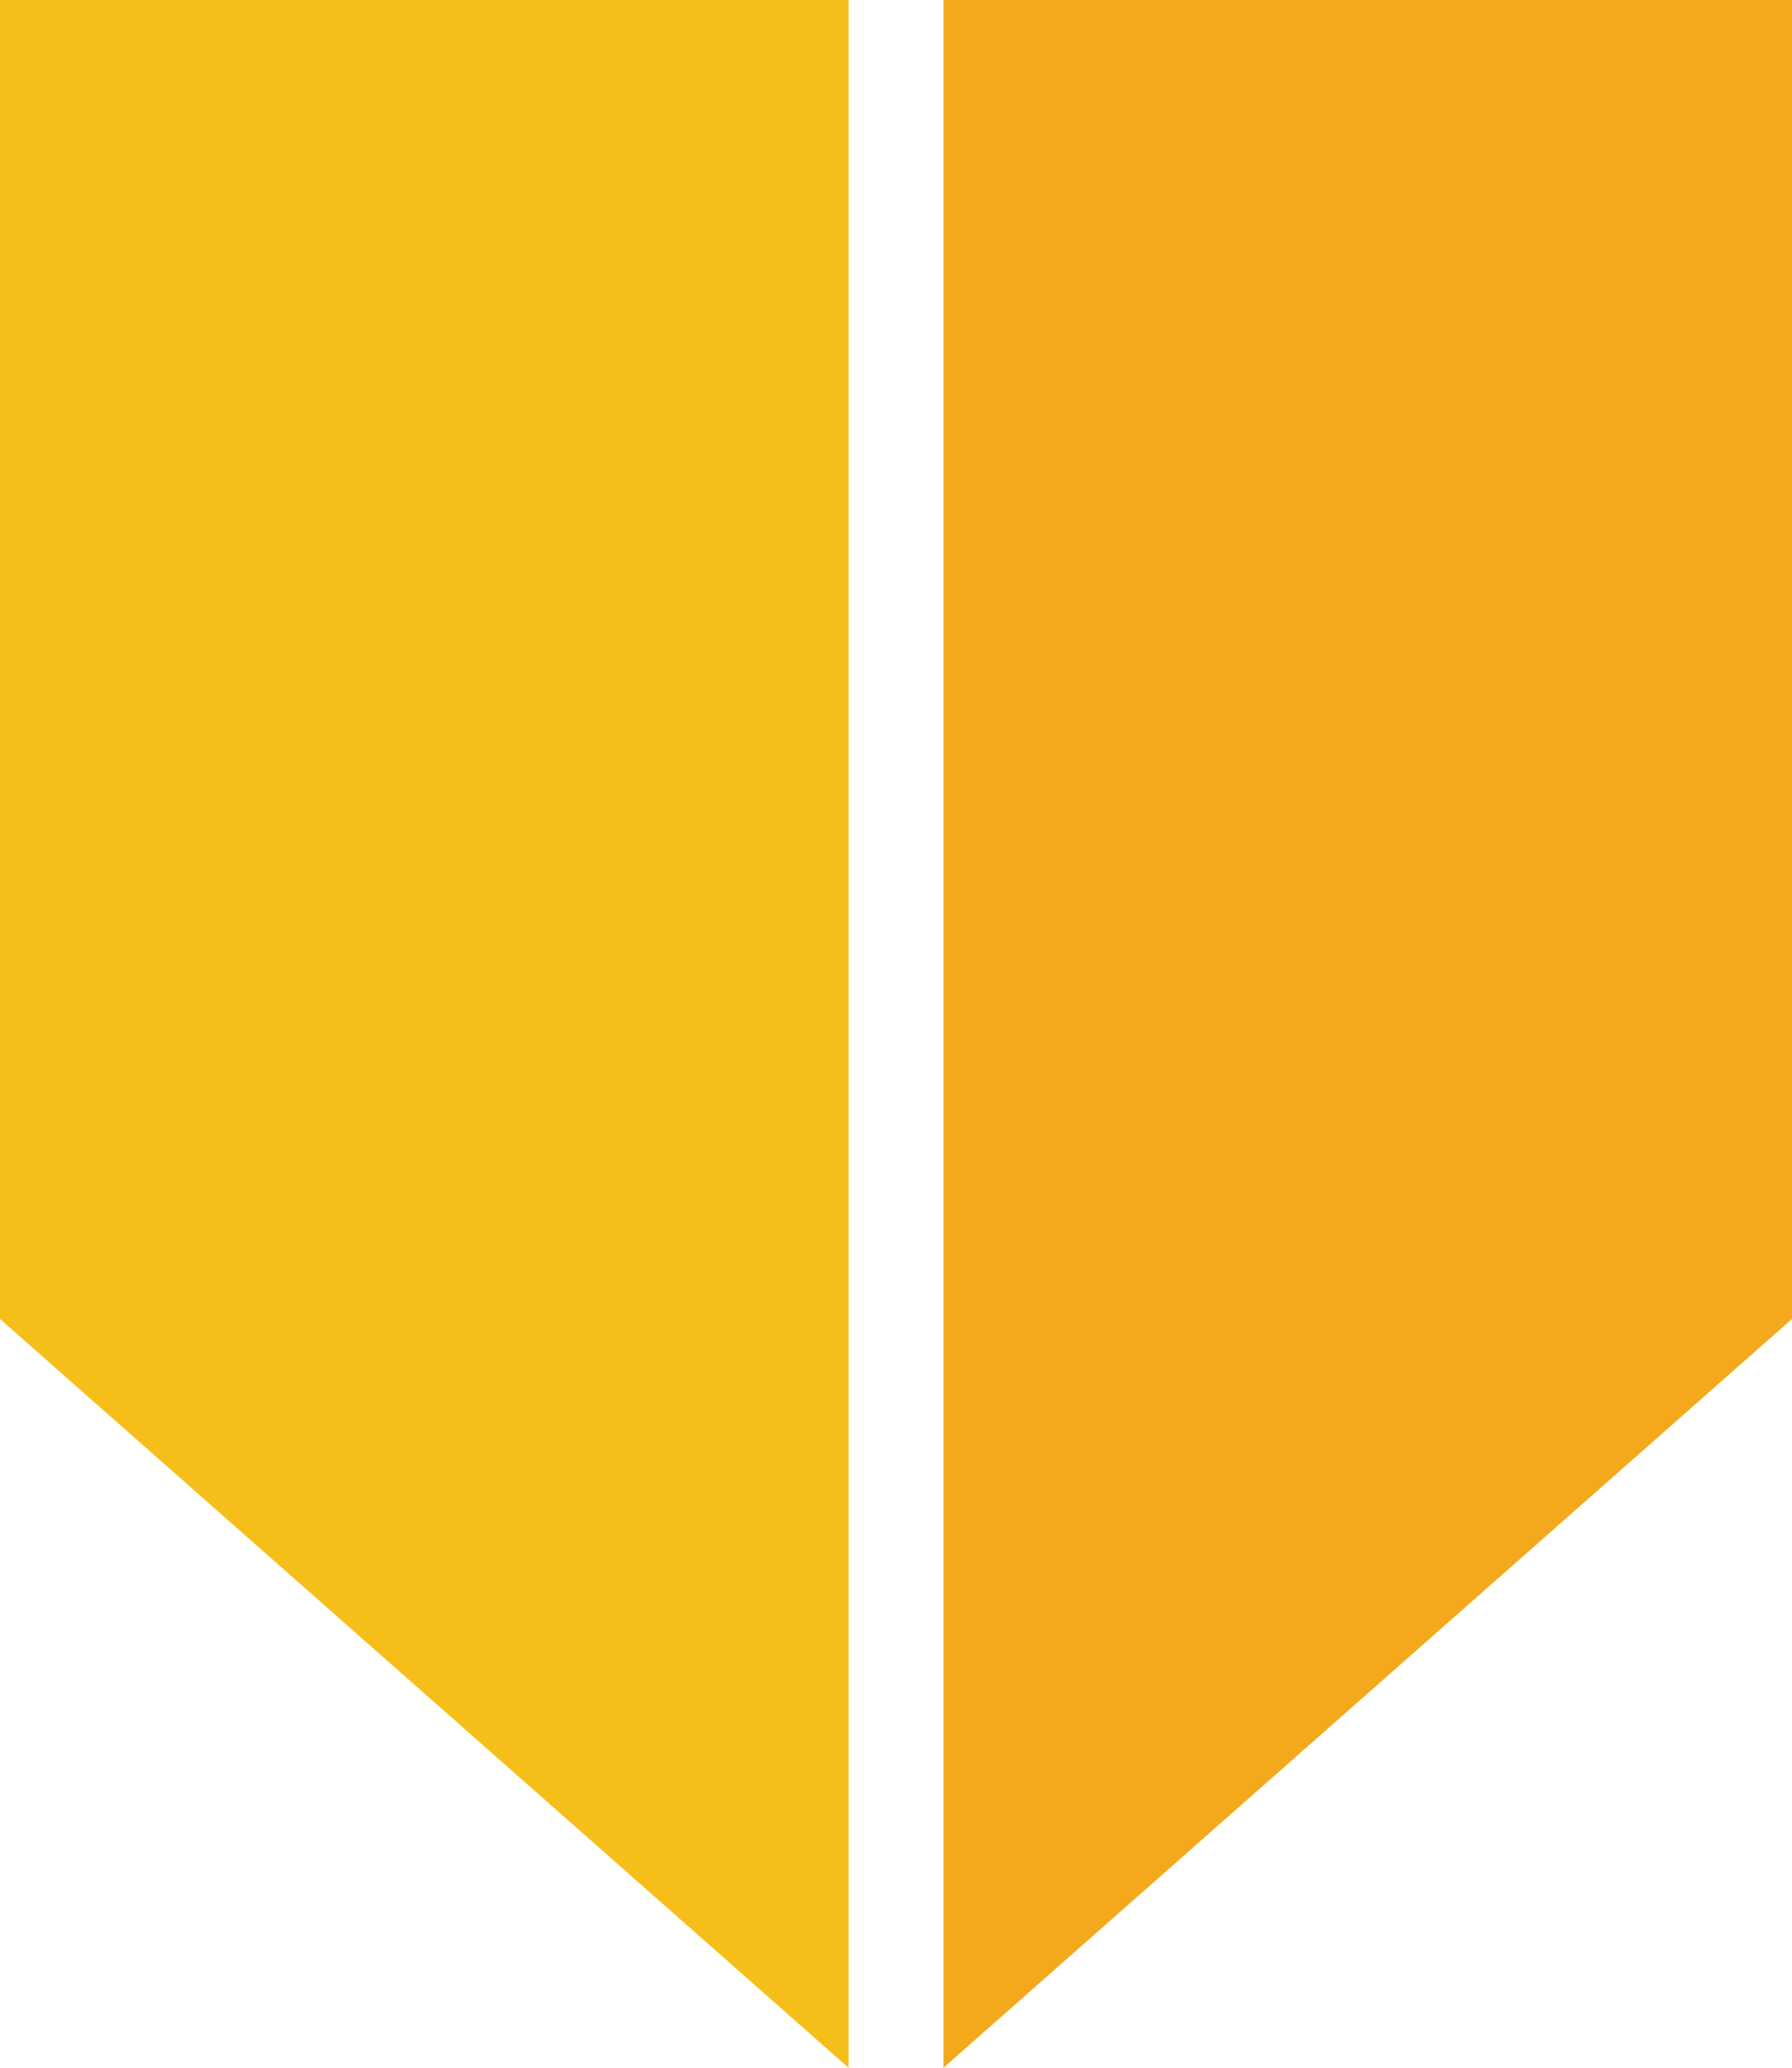
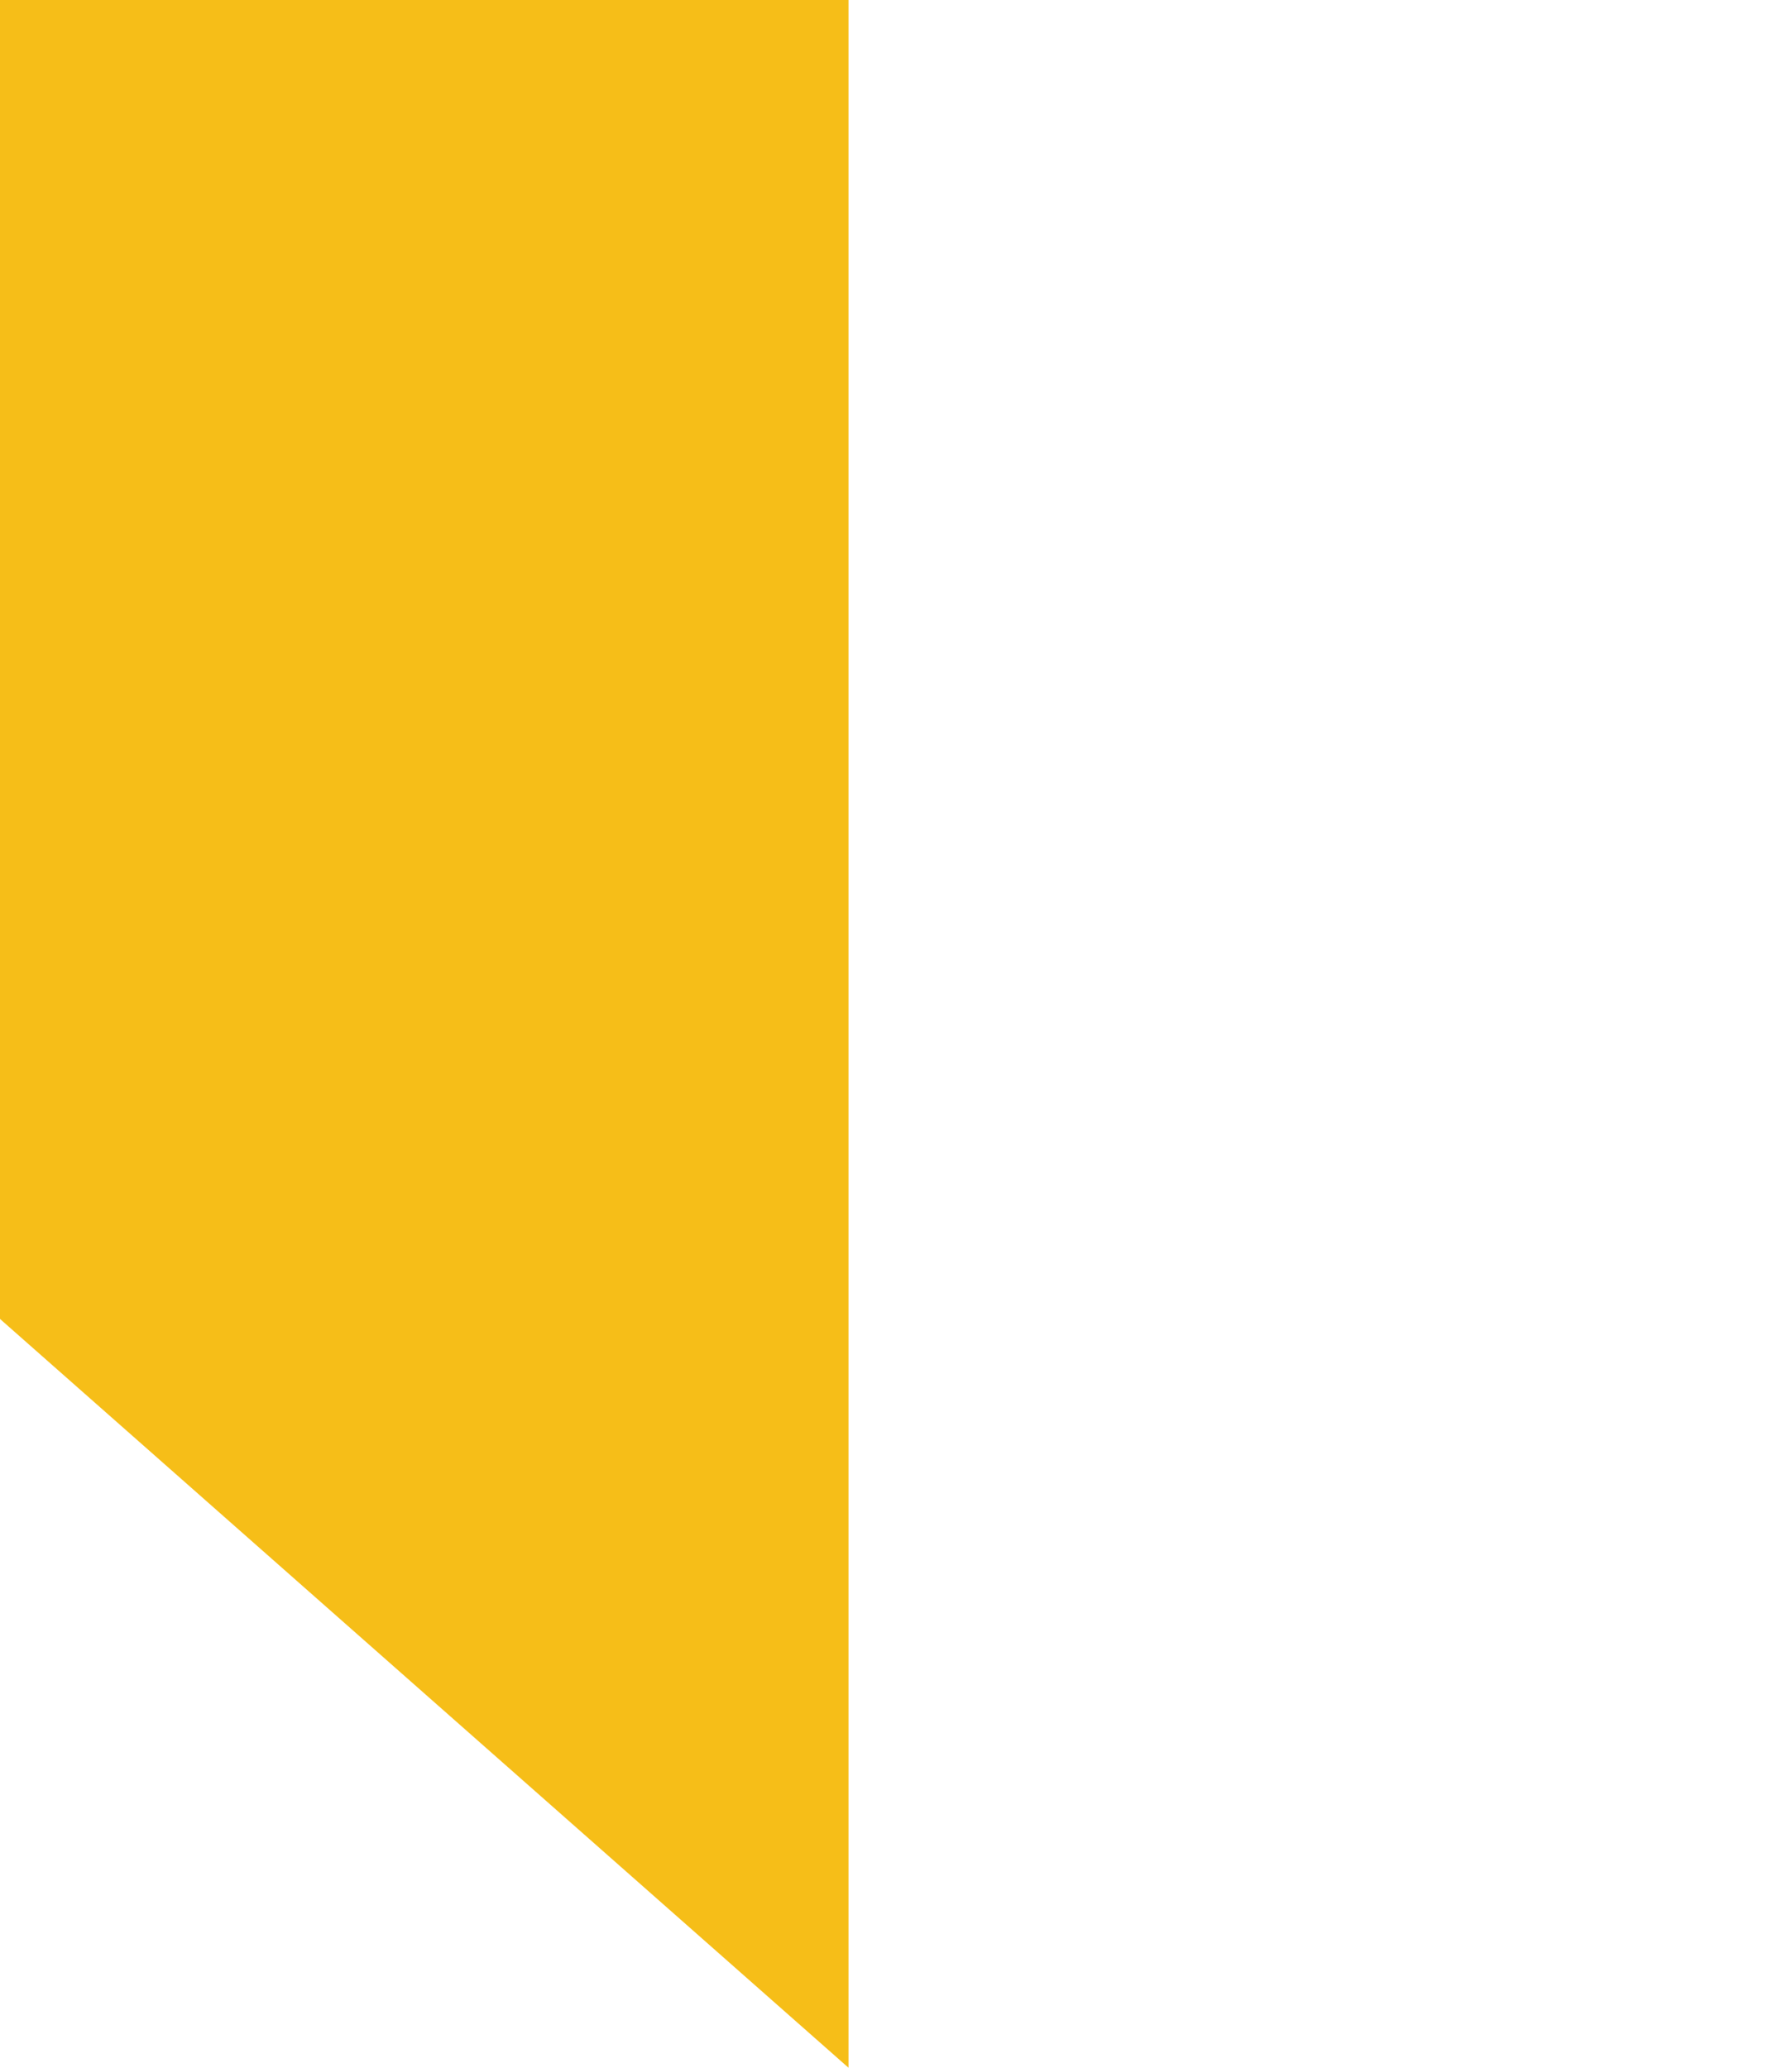
<svg xmlns="http://www.w3.org/2000/svg" viewBox="0 0 520 600" fill="none">
  <path d="M0 382.724V0H246.214V600L0 382.724Z" fill="#F6BE18" />
-   <path d="M520 382.724V0H273.786V600L520 382.724Z" fill="#F4A91D" />
</svg>